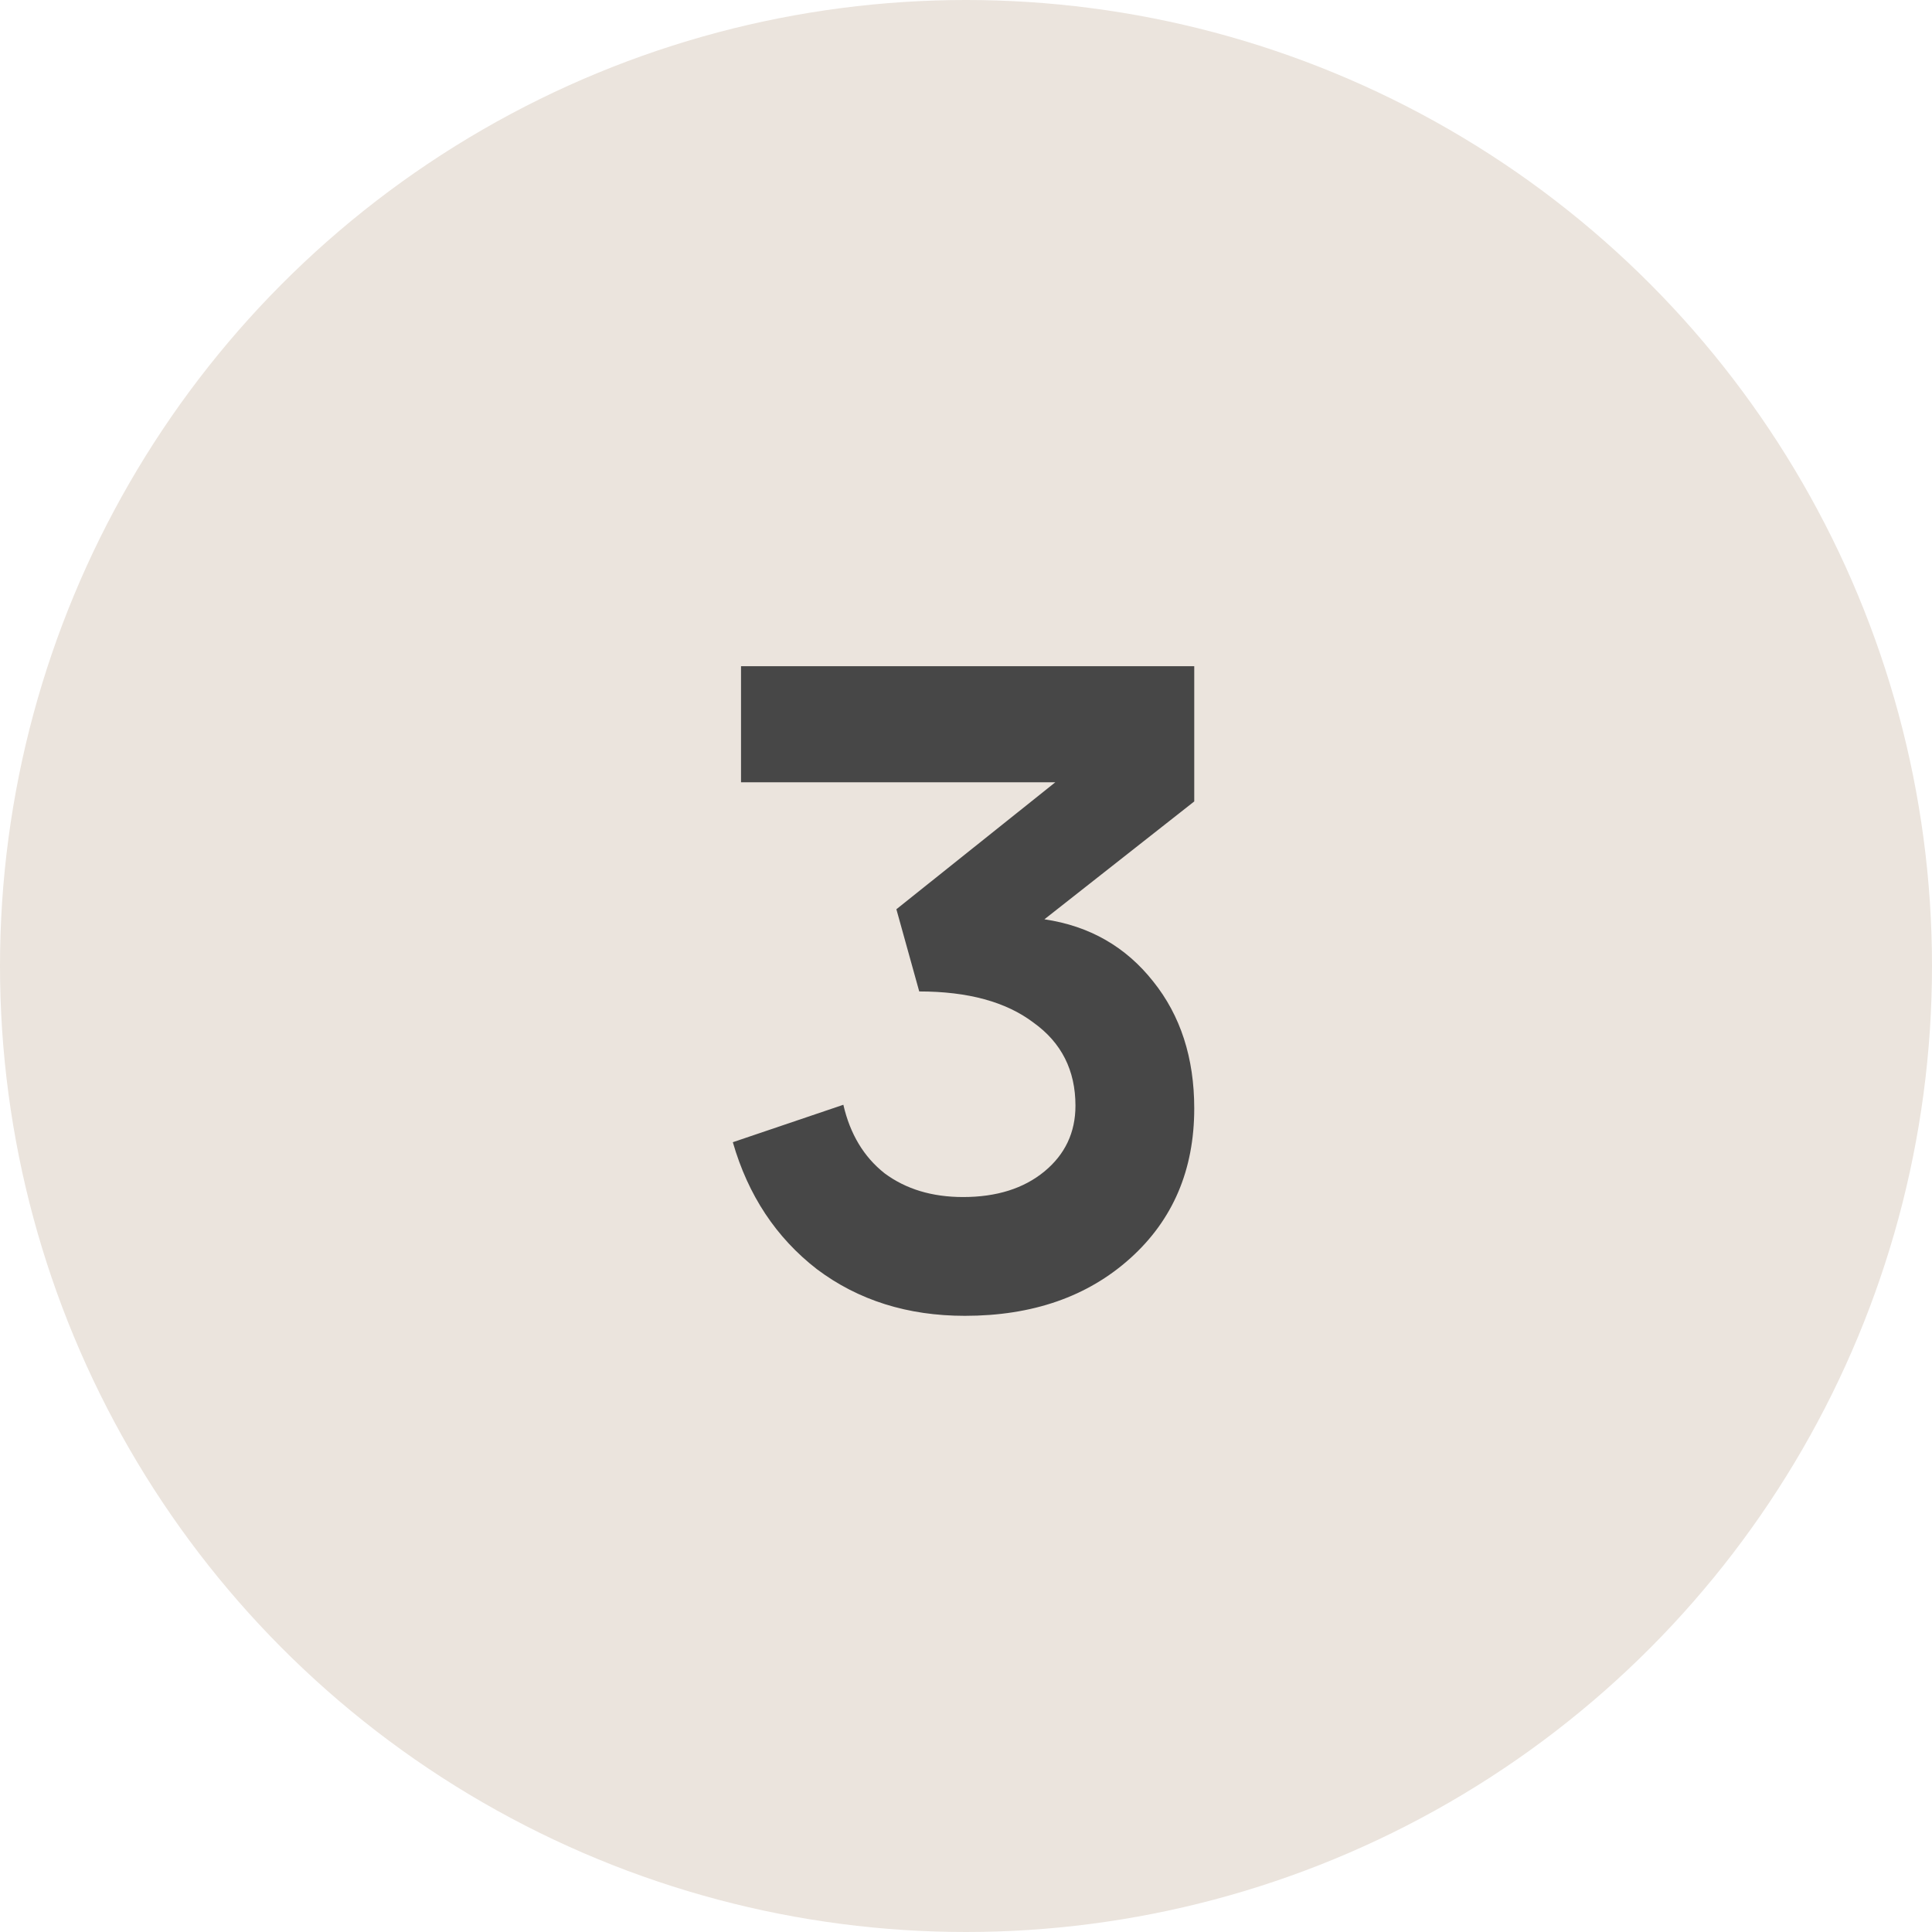
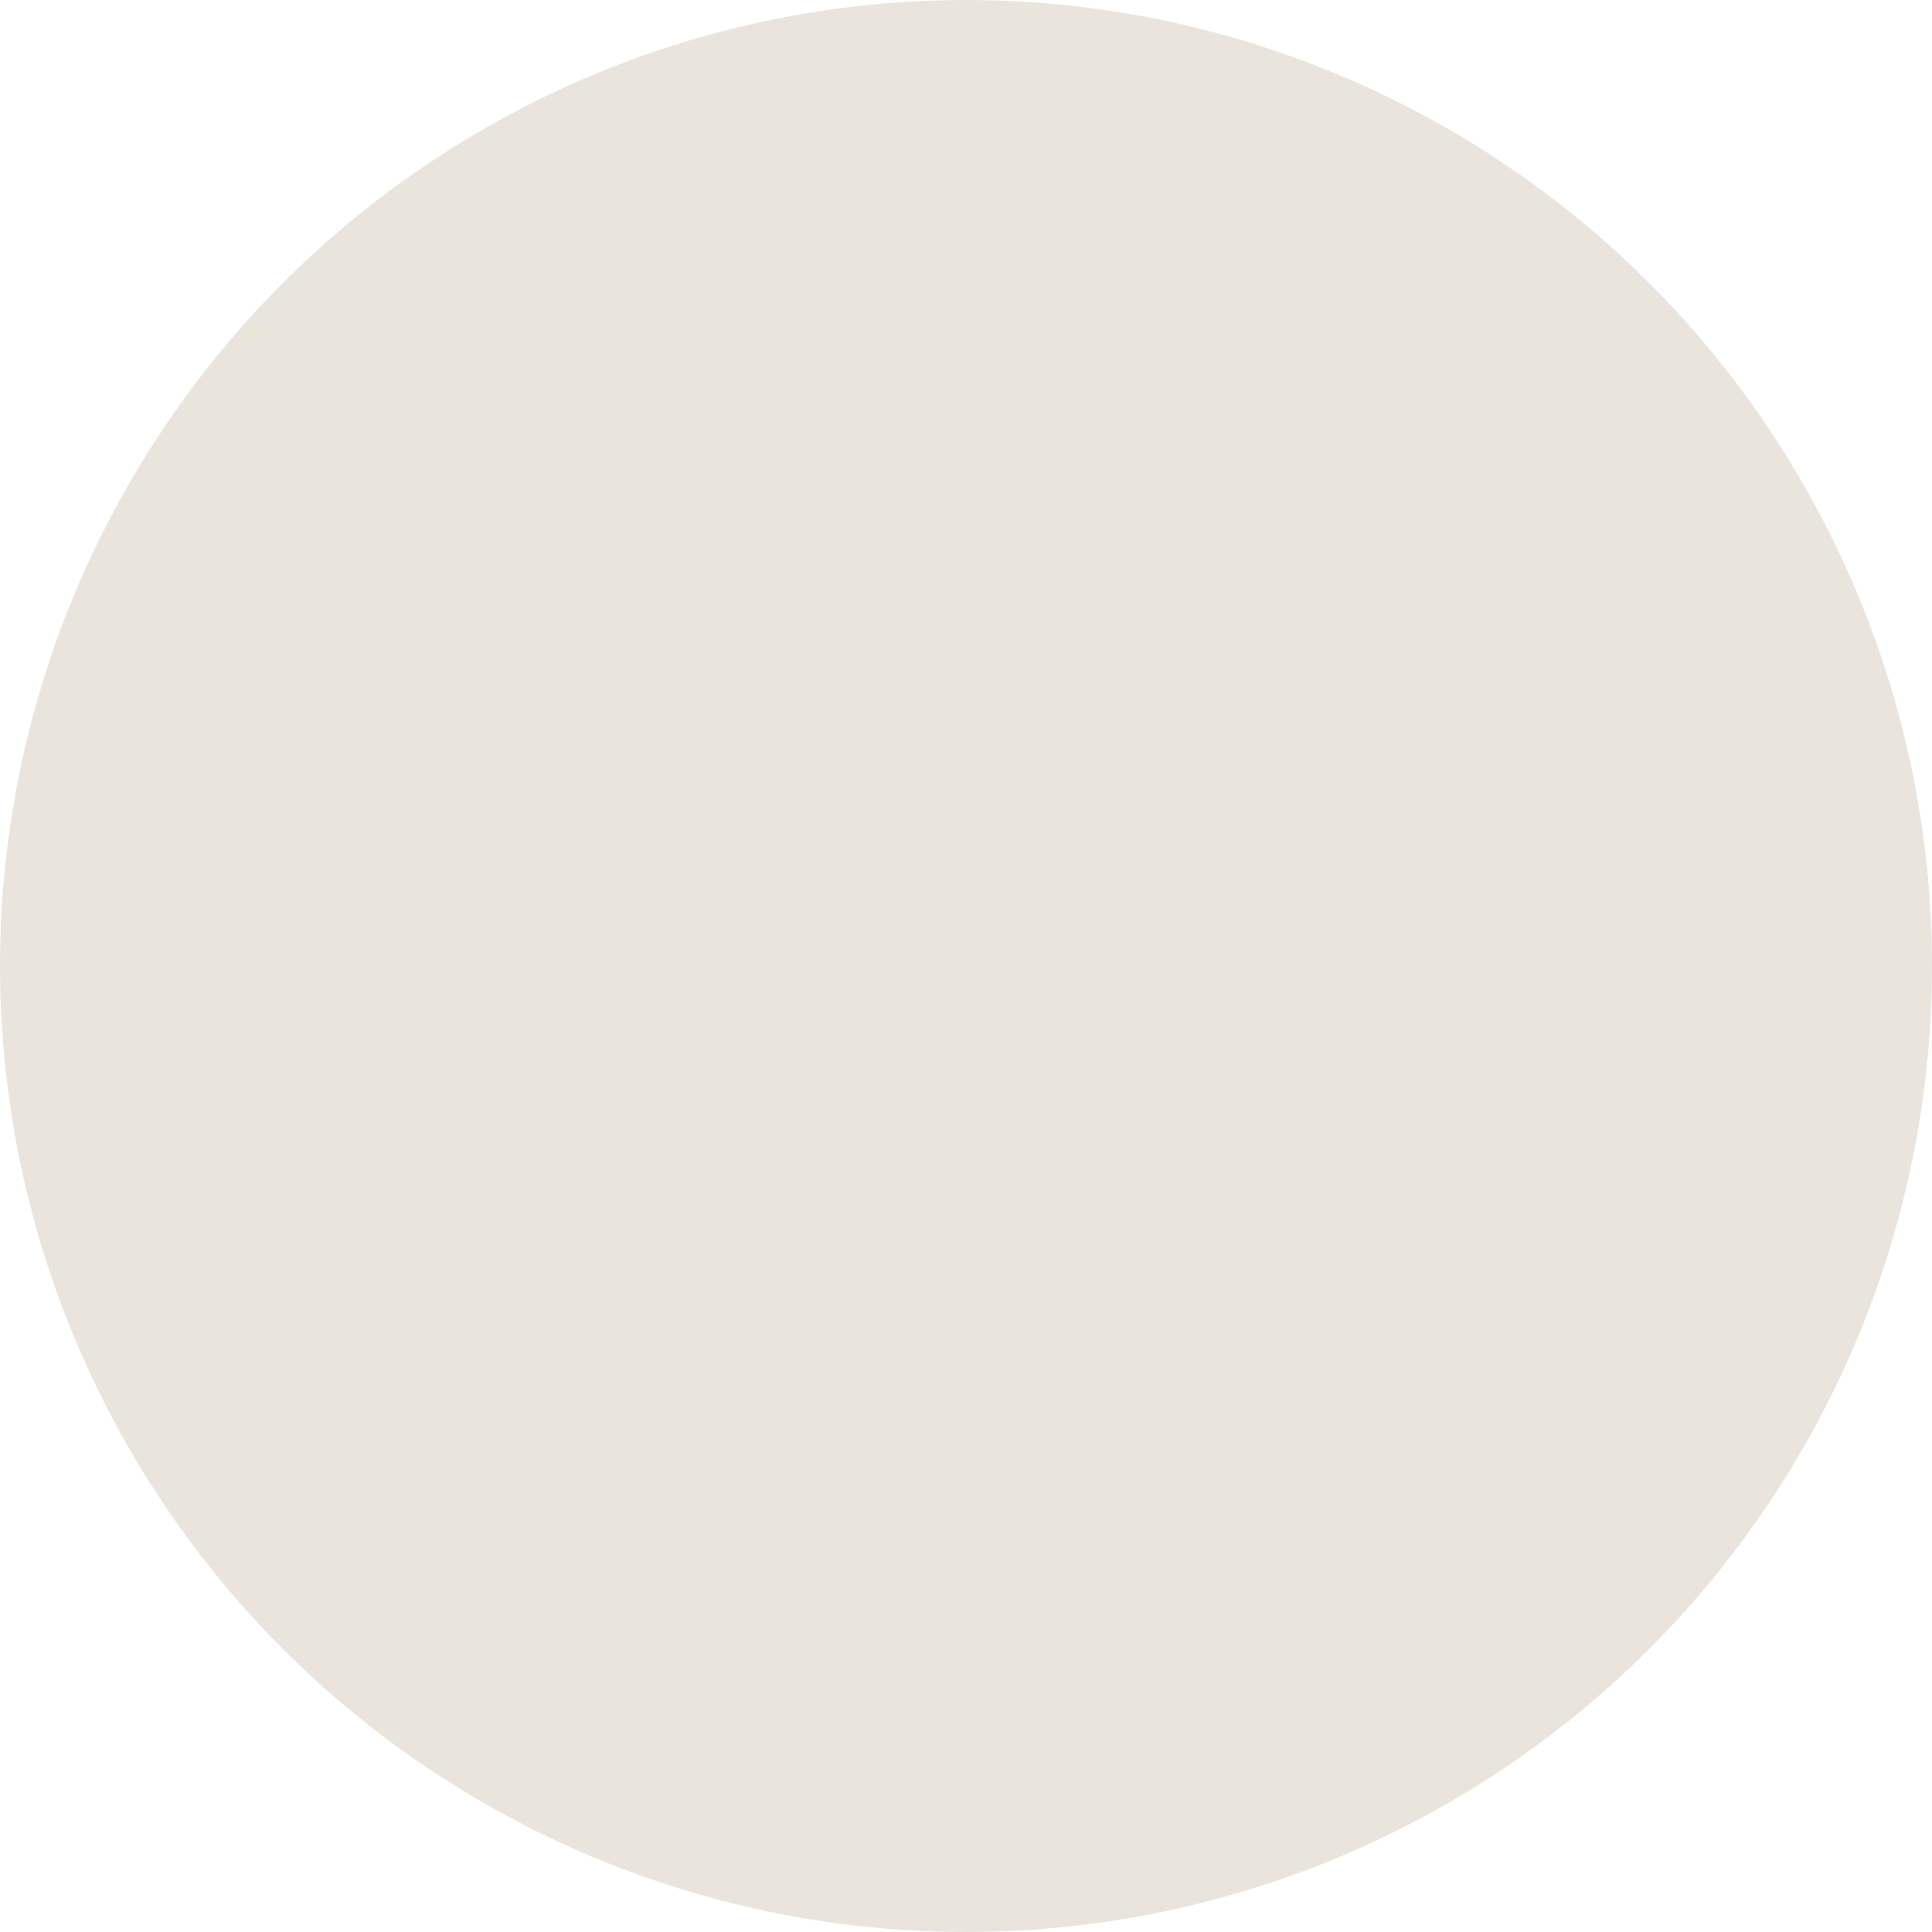
<svg xmlns="http://www.w3.org/2000/svg" width="29" height="29" viewBox="0 0 29 29" fill="none">
  <circle cx="14.5" cy="14.5" r="14.5" fill="#EBE4DD" />
-   <path d="M15.677 13.799C16.353 13.899 16.897 14.21 17.309 14.731C17.72 15.243 17.926 15.879 17.926 16.638C17.926 17.561 17.606 18.311 16.966 18.887C16.326 19.463 15.498 19.751 14.483 19.751C13.624 19.751 12.883 19.518 12.262 19.051C11.649 18.576 11.229 17.941 11 17.145L12.659 16.583C12.76 17.022 12.966 17.365 13.277 17.611C13.597 17.849 13.99 17.968 14.456 17.968C14.959 17.968 15.366 17.84 15.677 17.584C15.987 17.328 16.143 16.999 16.143 16.597C16.143 16.066 15.933 15.65 15.512 15.349C15.101 15.038 14.529 14.882 13.798 14.882L13.455 13.648L15.841 11.742H11.123V10H17.926V12.03L15.677 13.799Z" fill="#474747" />
</svg>